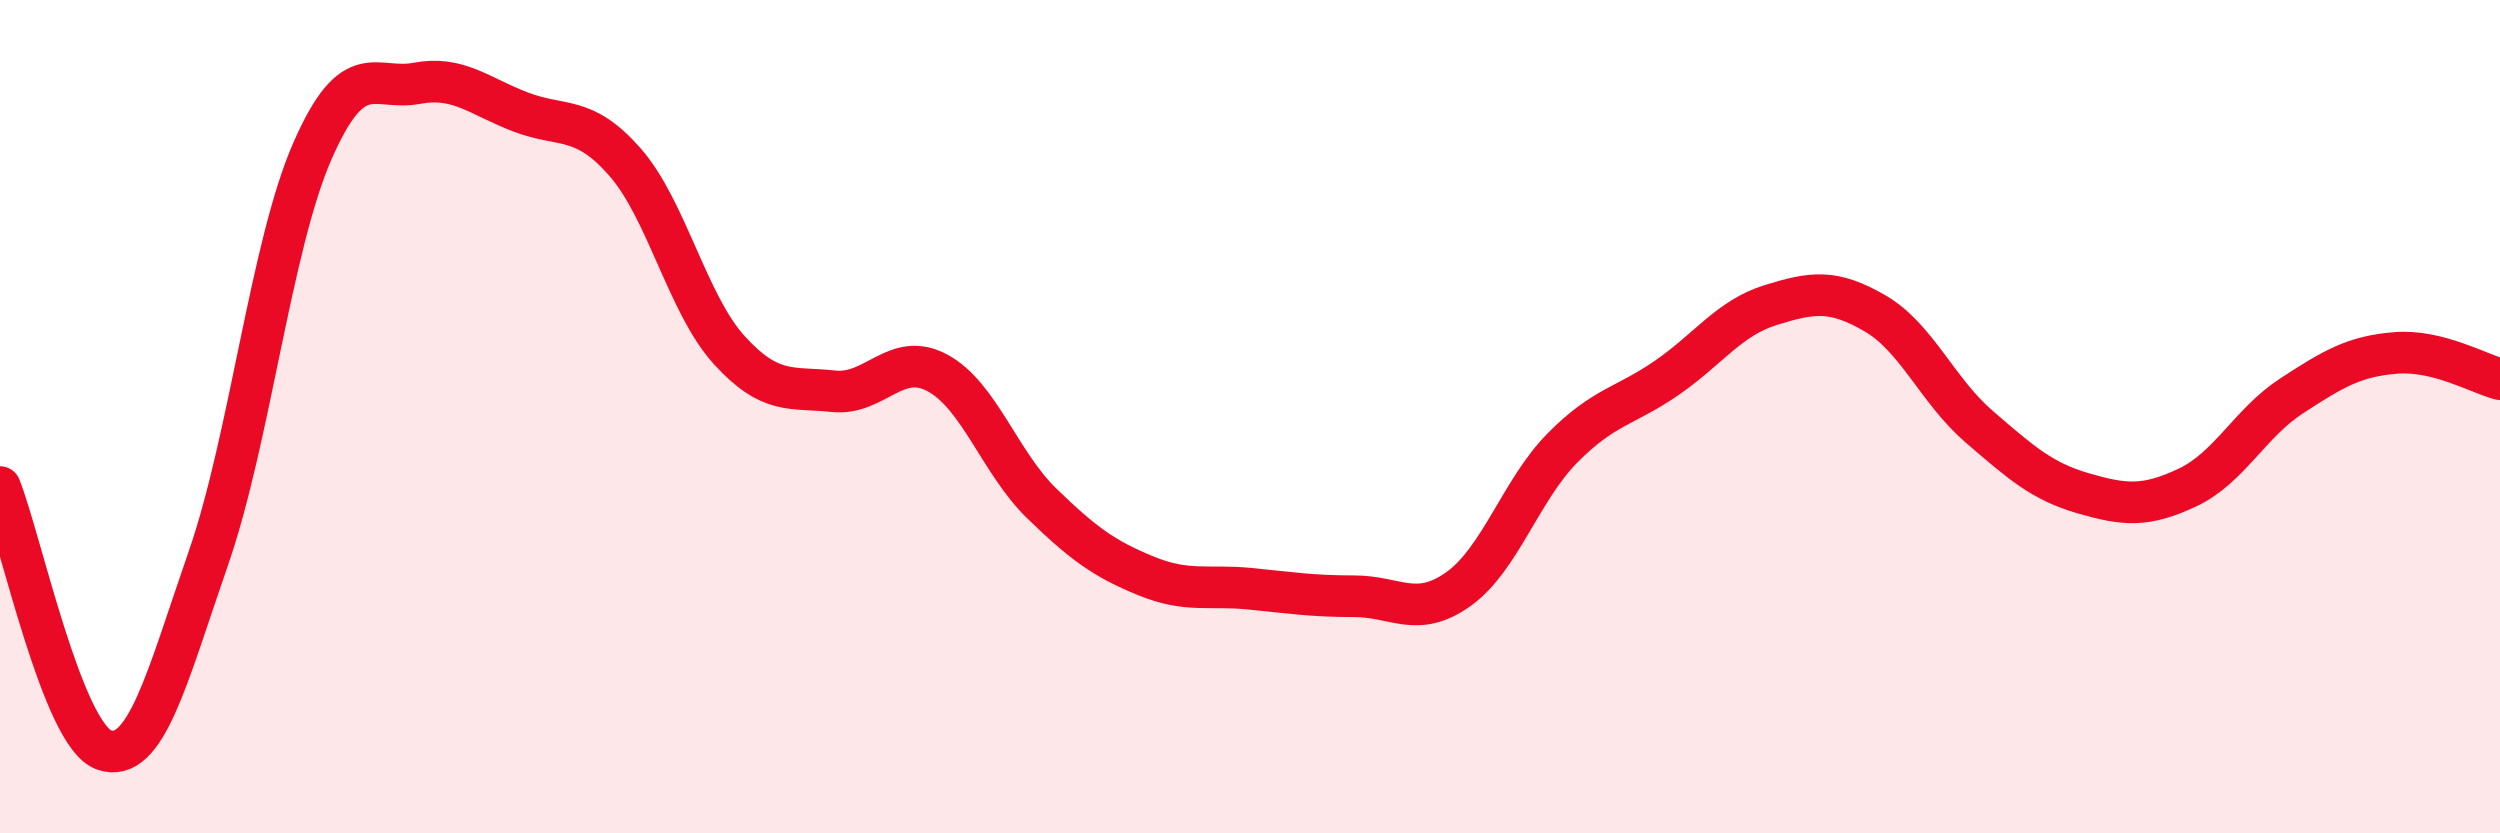
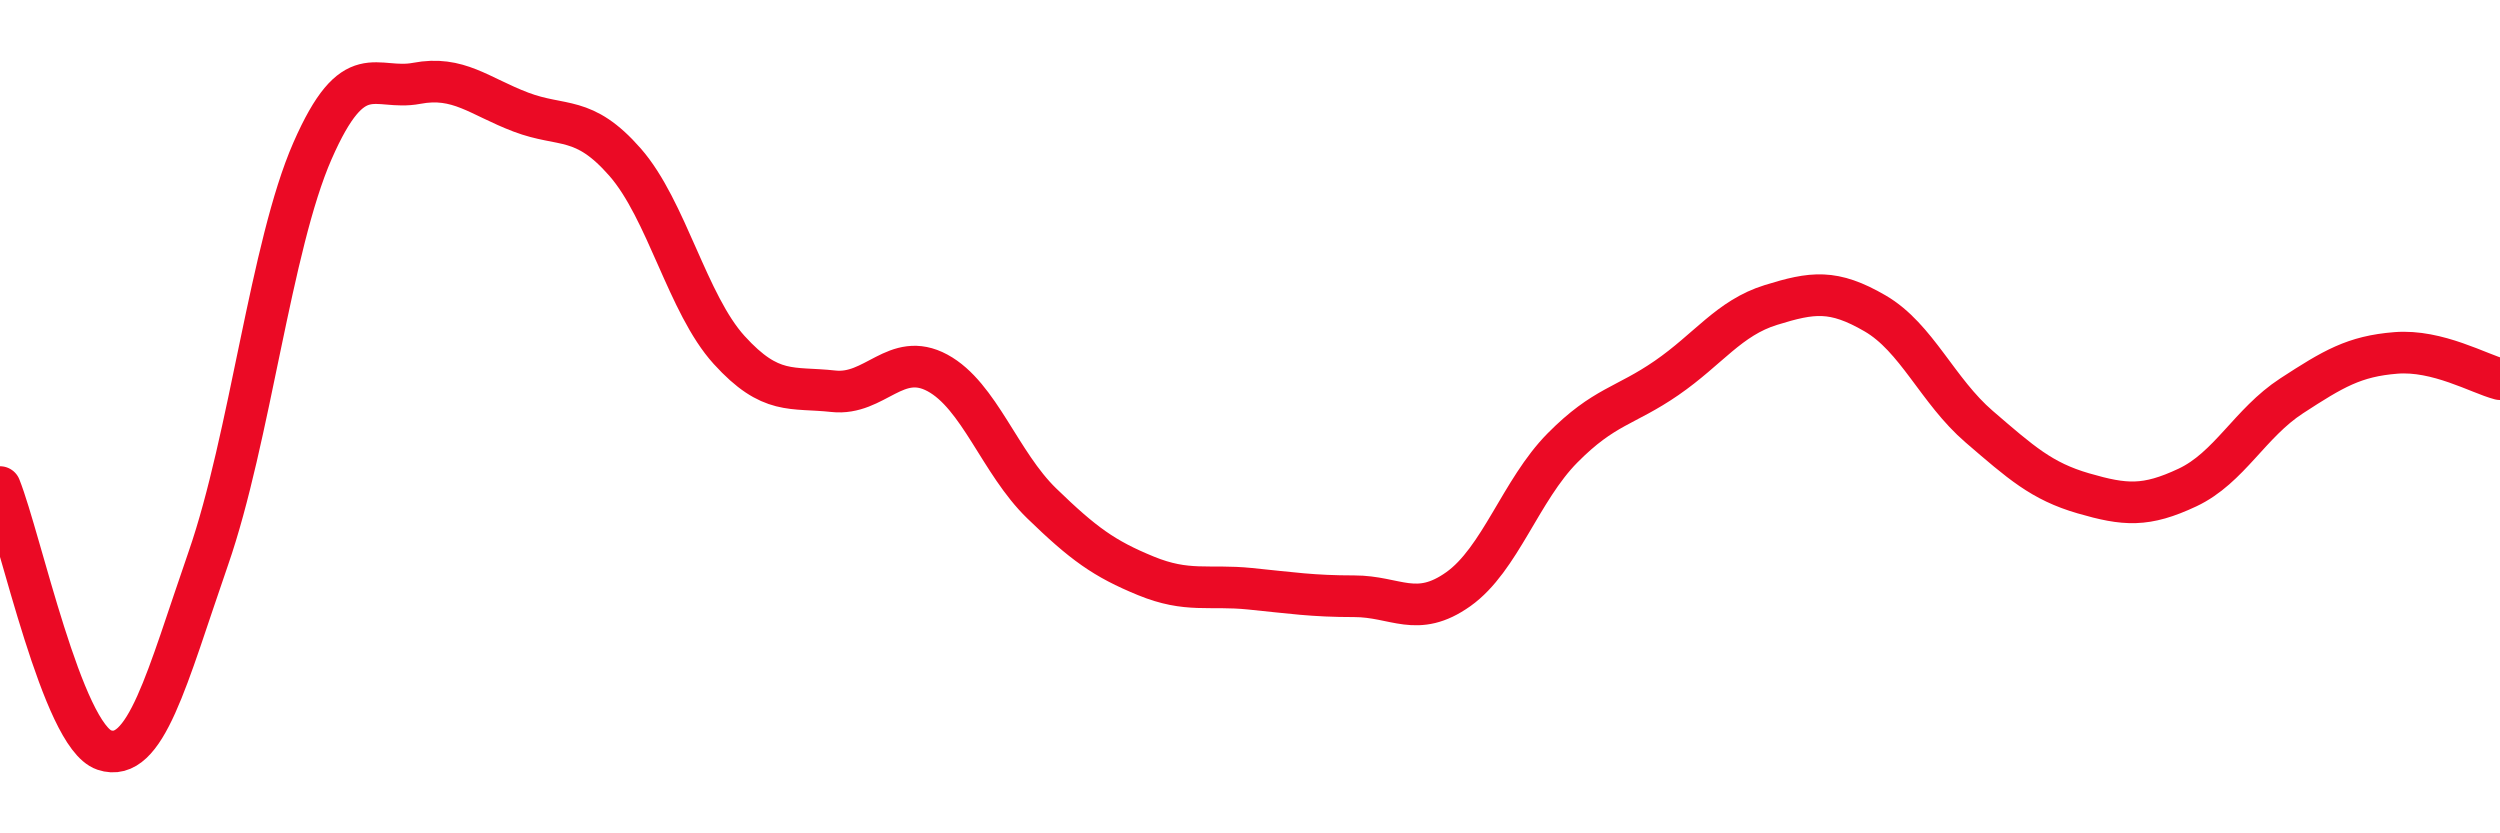
<svg xmlns="http://www.w3.org/2000/svg" width="60" height="20" viewBox="0 0 60 20">
-   <path d="M 0,11.69 C 0.5,12.95 1.5,17.66 2.5,18 C 3.5,18.34 4,16.28 5,13.4 C 6,10.52 6.5,5.9 7.5,3.62 C 8.5,1.34 9,2.19 10,2 C 11,1.81 11.5,2.31 12.5,2.69 C 13.5,3.07 14,2.75 15,3.89 C 16,5.03 16.5,7.3 17.5,8.4 C 18.5,9.5 19,9.28 20,9.39 C 21,9.5 21.5,8.41 22.5,8.95 C 23.5,9.49 24,11.11 25,12.08 C 26,13.05 26.5,13.41 27.5,13.82 C 28.5,14.23 29,14.03 30,14.13 C 31,14.23 31.5,14.31 32.5,14.31 C 33.5,14.31 34,14.85 35,14.14 C 36,13.43 36.5,11.76 37.5,10.75 C 38.5,9.74 39,9.76 40,9.07 C 41,8.38 41.5,7.63 42.5,7.32 C 43.5,7.01 44,6.94 45,7.52 C 46,8.1 46.5,9.38 47.5,10.24 C 48.5,11.1 49,11.55 50,11.84 C 51,12.13 51.5,12.17 52.5,11.7 C 53.5,11.23 54,10.15 55,9.5 C 56,8.85 56.5,8.55 57.5,8.47 C 58.5,8.39 59.5,8.97 60,9.1L60 20L0 20Z" fill="#EB0A25" opacity="0.1" stroke-linecap="round" stroke-linejoin="round" />
  <path d="M 0,11.69 C 0.5,12.95 1.5,17.66 2.5,18 C 3.5,18.34 4,16.28 5,13.4 C 6,10.52 6.5,5.9 7.5,3.62 C 8.5,1.34 9,2.19 10,2 C 11,1.81 11.5,2.31 12.5,2.69 C 13.5,3.07 14,2.75 15,3.89 C 16,5.03 16.5,7.3 17.5,8.4 C 18.5,9.5 19,9.28 20,9.39 C 21,9.5 21.5,8.41 22.5,8.95 C 23.5,9.49 24,11.11 25,12.08 C 26,13.05 26.5,13.41 27.5,13.82 C 28.5,14.23 29,14.03 30,14.13 C 31,14.23 31.5,14.31 32.5,14.31 C 33.5,14.31 34,14.85 35,14.14 C 36,13.43 36.5,11.76 37.5,10.75 C 38.5,9.74 39,9.76 40,9.07 C 41,8.38 41.5,7.63 42.5,7.32 C 43.5,7.01 44,6.94 45,7.52 C 46,8.1 46.5,9.38 47.5,10.24 C 48.5,11.1 49,11.55 50,11.84 C 51,12.13 51.5,12.17 52.5,11.7 C 53.5,11.23 54,10.15 55,9.5 C 56,8.85 56.5,8.55 57.5,8.47 C 58.5,8.39 59.5,8.97 60,9.1" stroke="#EB0A25" stroke-width="1" fill="none" stroke-linecap="round" stroke-linejoin="round" />
</svg>